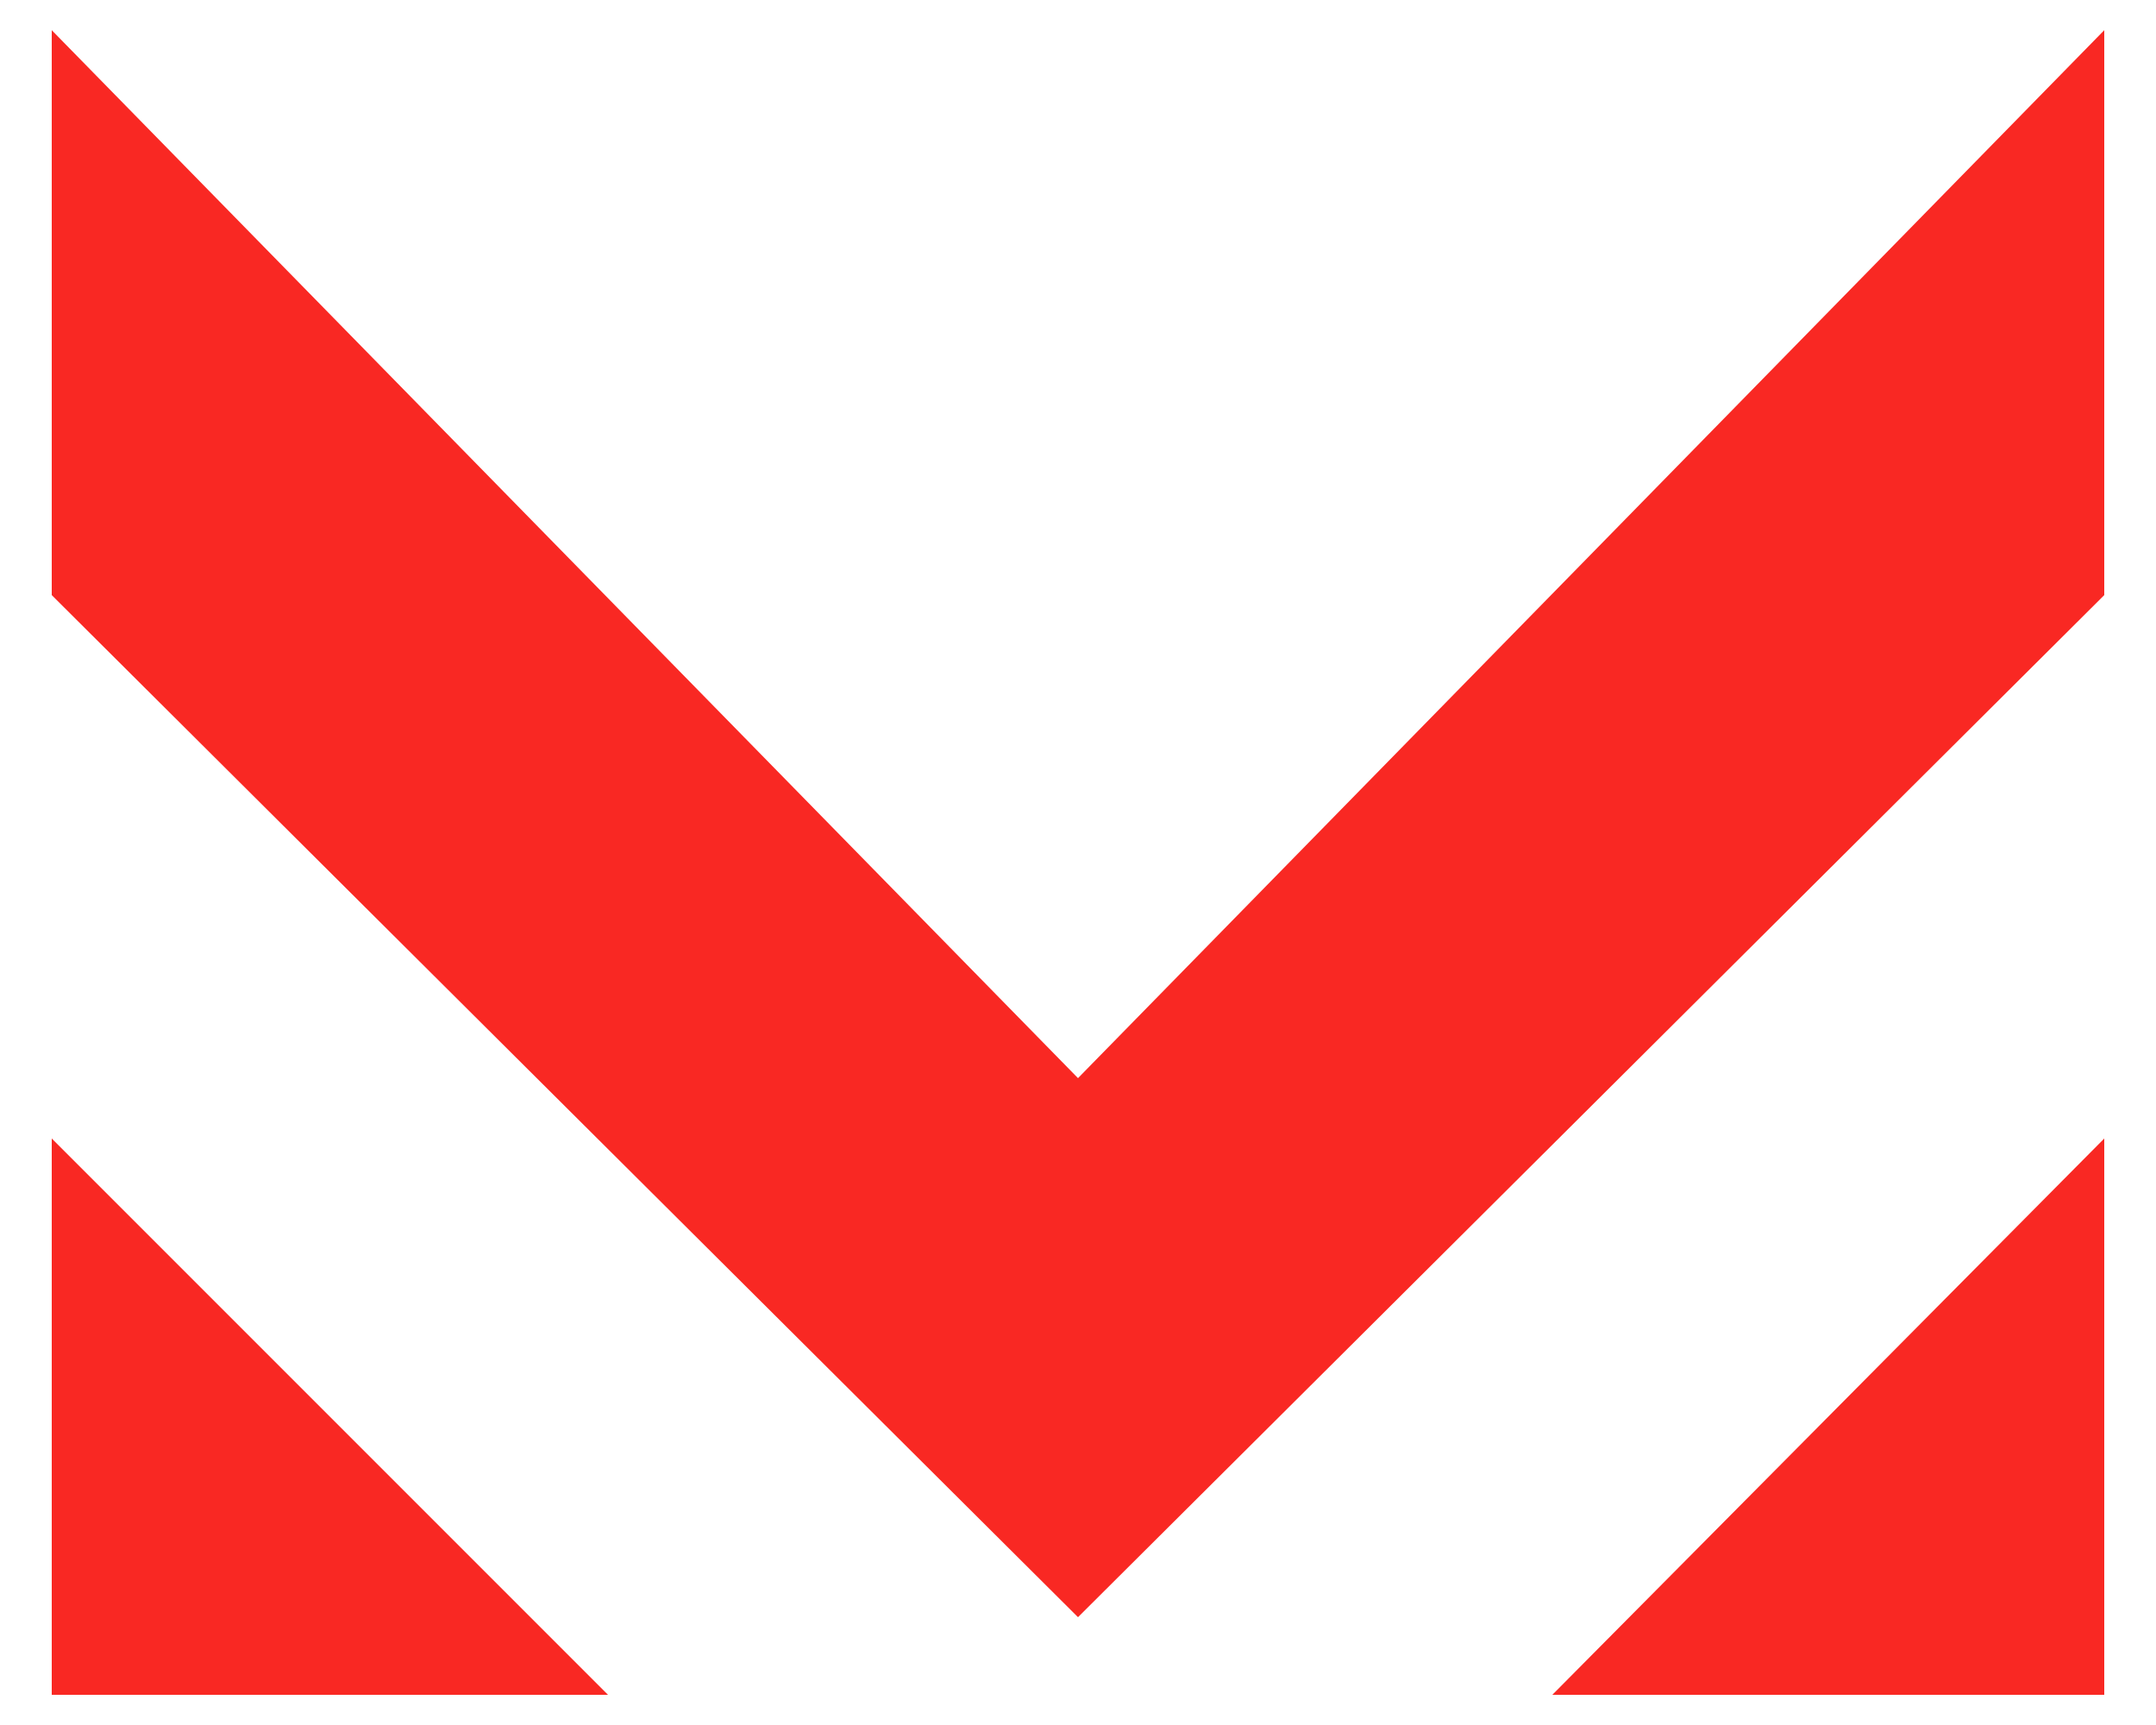
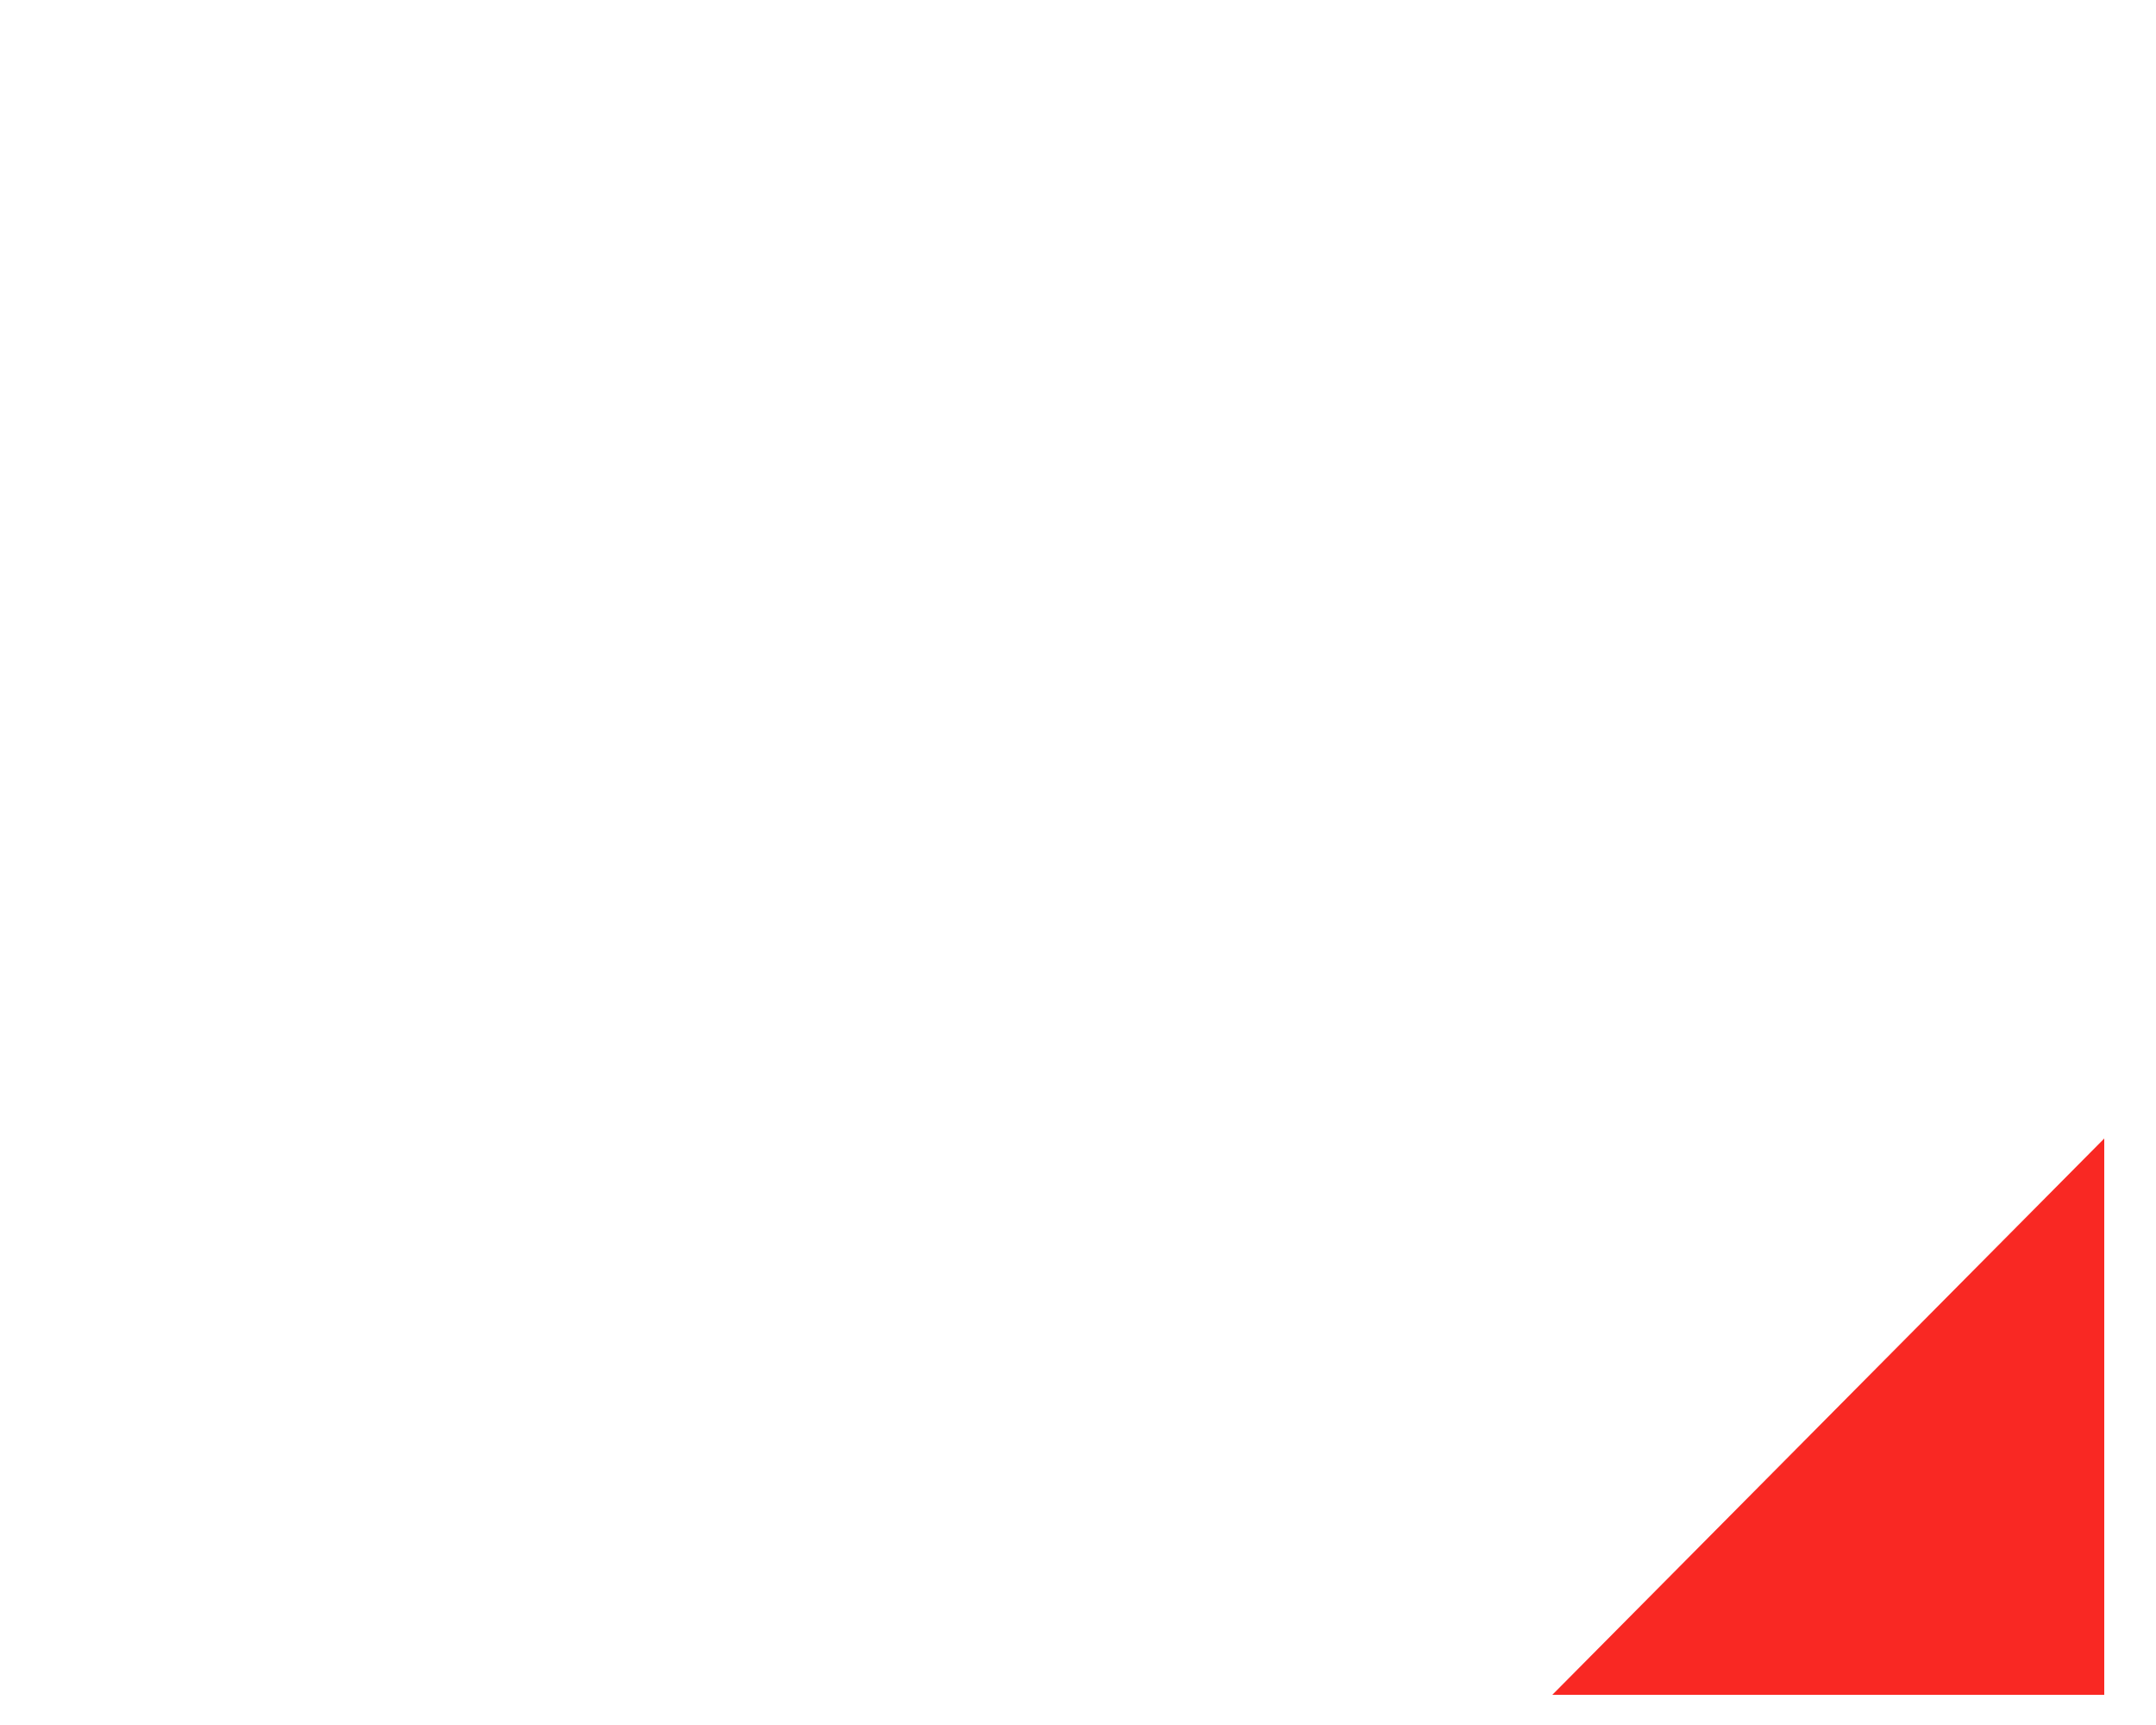
<svg xmlns="http://www.w3.org/2000/svg" id="Layer_1" x="0px" y="0px" viewBox="0 0 50 40" style="enable-background:new 0 0 50 40;" xml:space="preserve">
  <style type="text/css"> .st0{fill:#F92823;} </style>
  <g>
-     <polygon class="st0" points="1.2,39.3 14.1,39.3 1.2,26.4 " />
-     <polygon class="st0" points="25,25 1.2,0.7 1.2,13.8 25,37.5 48.8,13.8 48.8,0.7 " />
    <polygon class="st0" points="48.8,39.3 48.8,26.4 36,39.3 " />
  </g>
</svg>